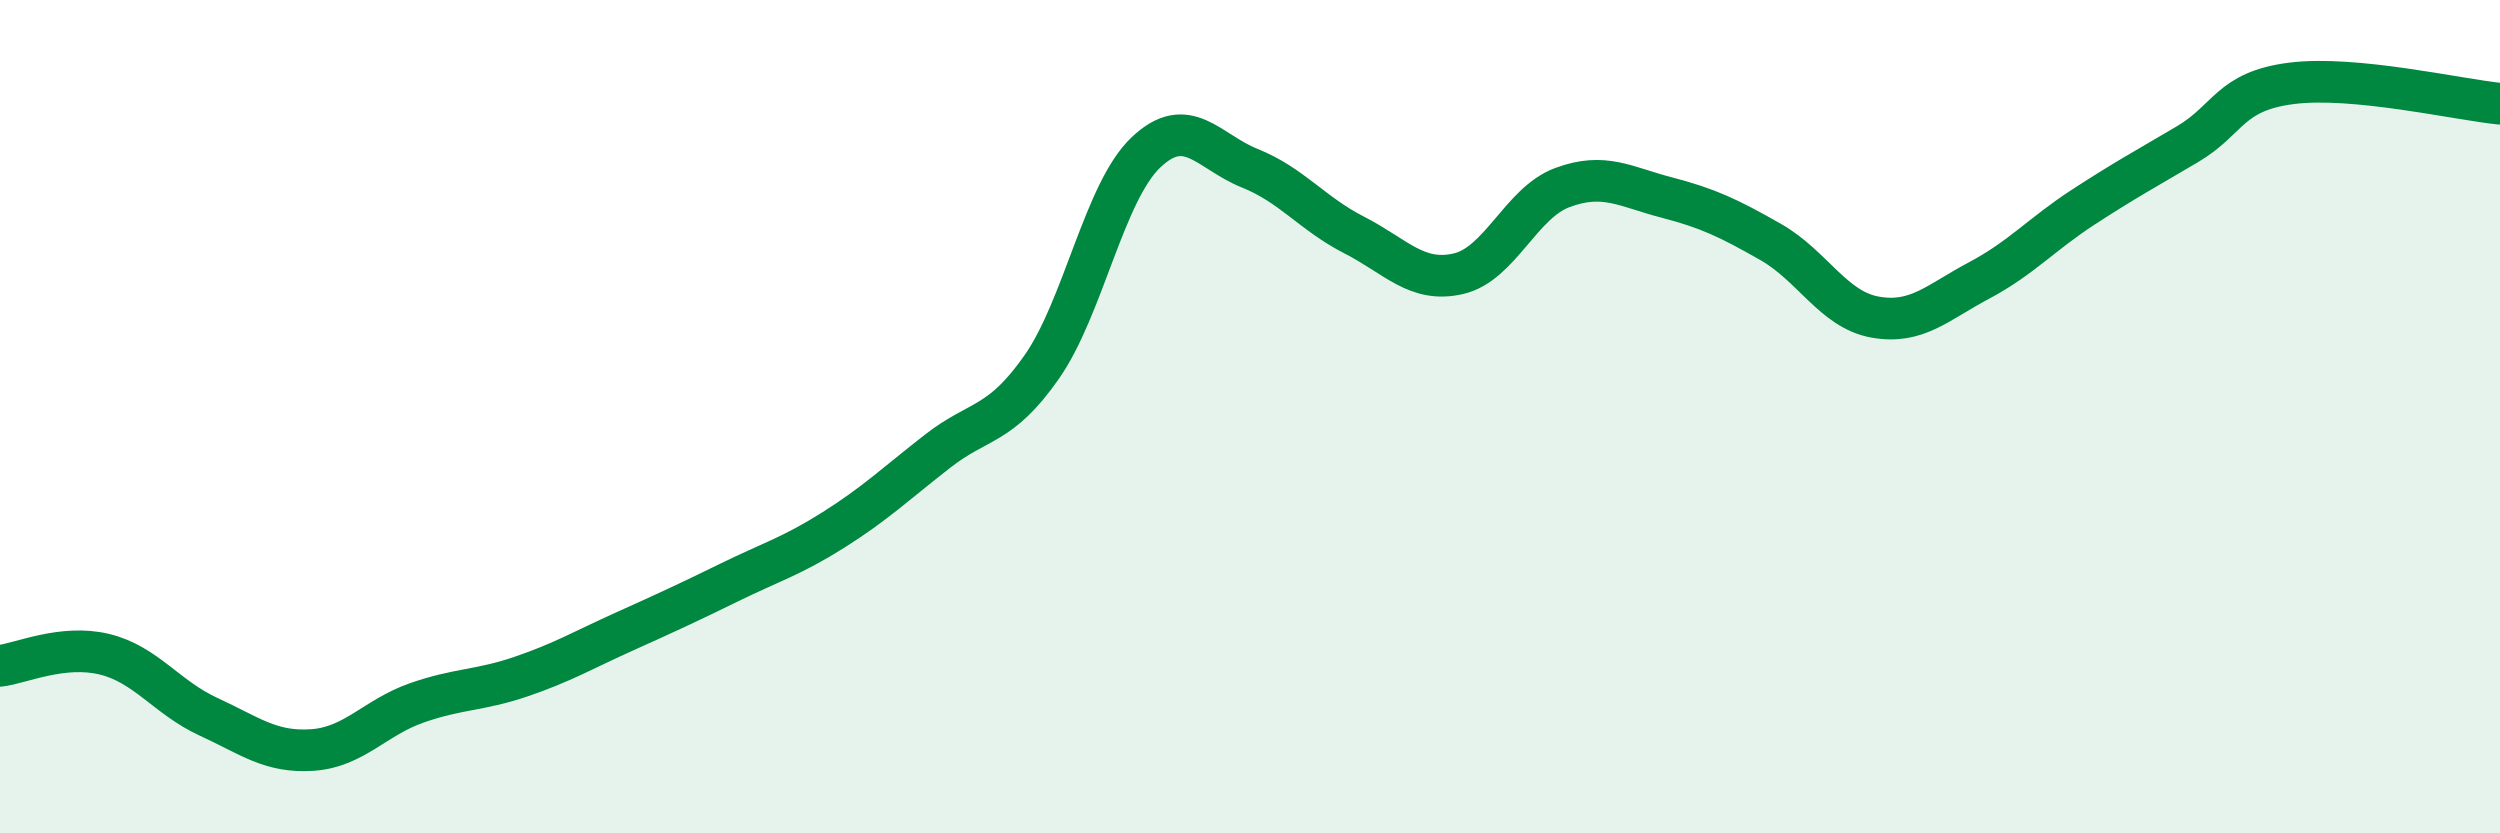
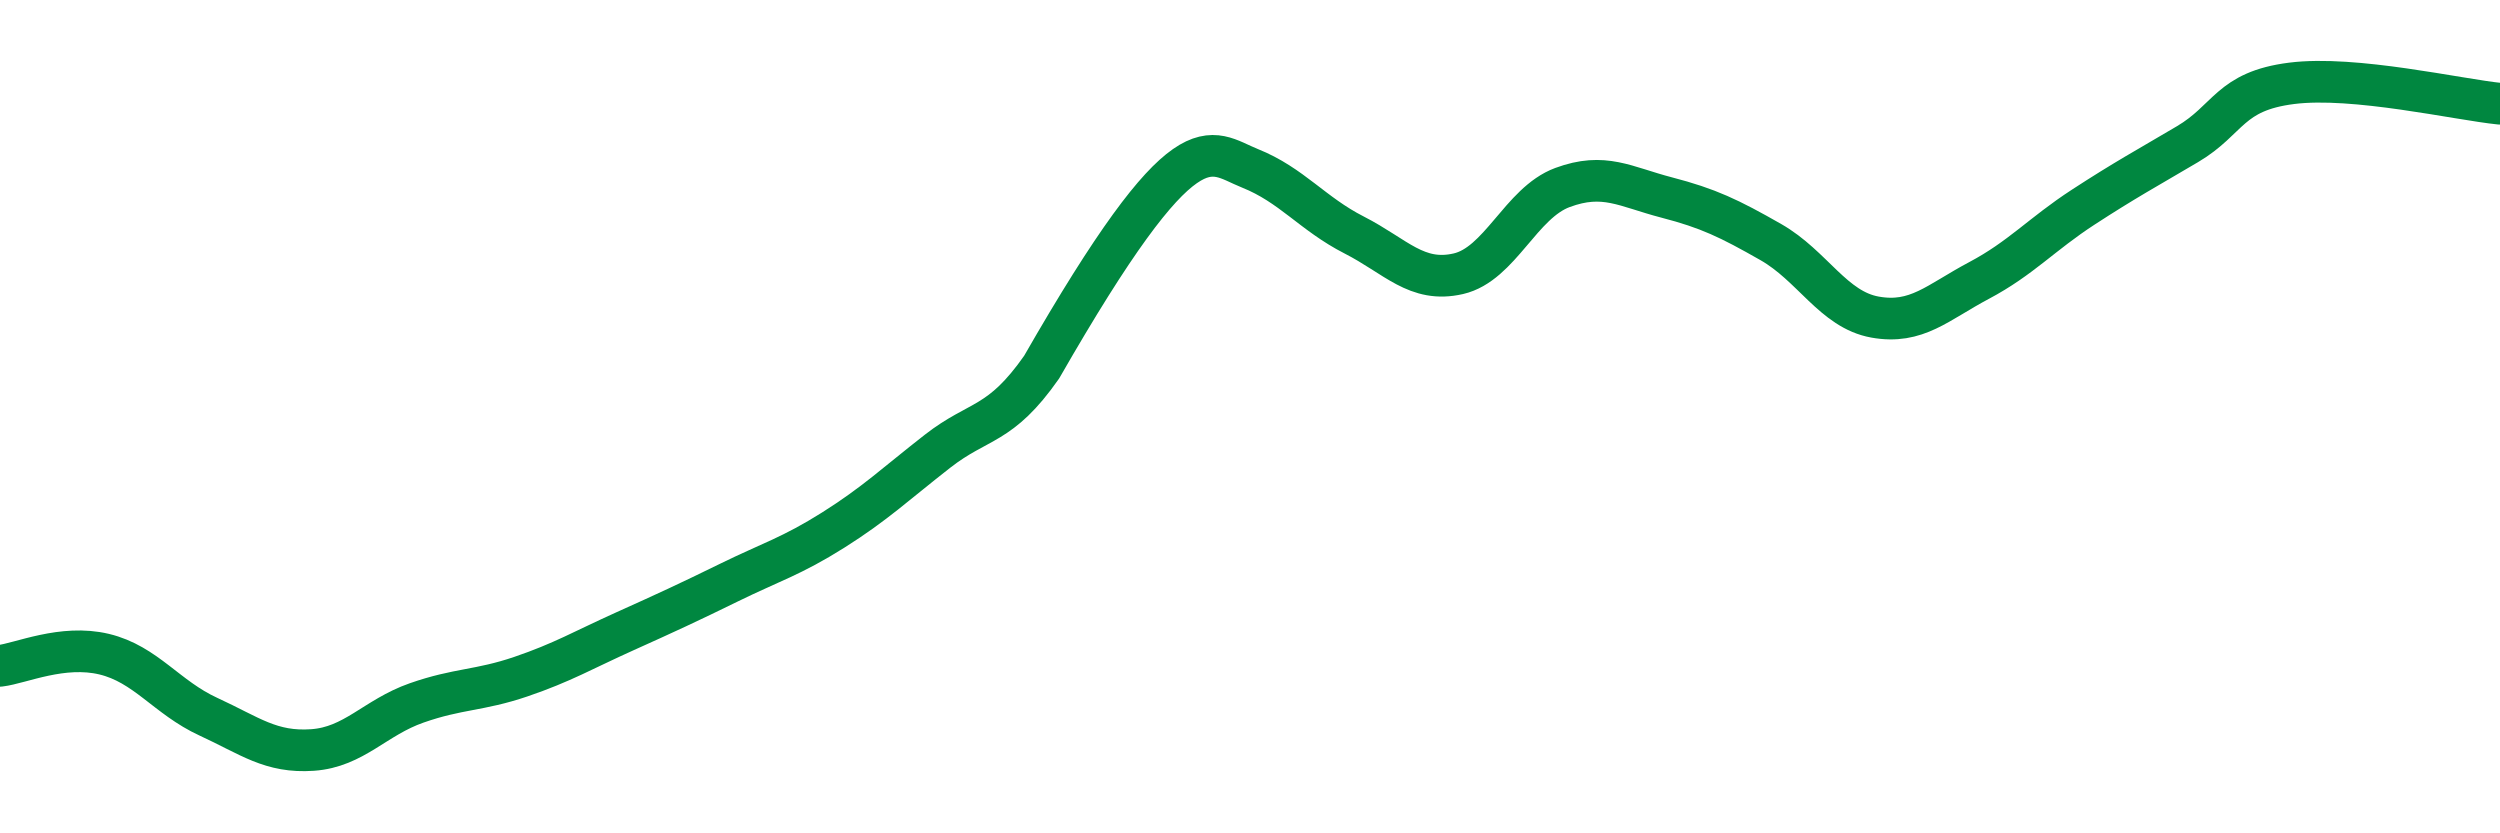
<svg xmlns="http://www.w3.org/2000/svg" width="60" height="20" viewBox="0 0 60 20">
-   <path d="M 0,15.98 C 0.5,15.92 1.5,15.46 2.5,15.7 C 3.5,15.94 4,16.74 5,17.2 C 6,17.66 6.5,18.07 7.5,18 C 8.5,17.93 9,17.22 10,16.87 C 11,16.52 11.5,16.58 12.5,16.24 C 13.5,15.9 14,15.6 15,15.15 C 16,14.7 16.5,14.47 17.5,13.98 C 18.5,13.49 19,13.35 20,12.72 C 21,12.09 21.5,11.61 22.5,10.83 C 23.5,10.05 24,10.24 25,8.81 C 26,7.38 26.5,4.61 27.5,3.66 C 28.5,2.71 29,3.64 30,4.04 C 31,4.44 31.5,5.13 32.5,5.64 C 33.5,6.15 34,6.8 35,6.57 C 36,6.34 36.5,4.87 37.5,4.5 C 38.5,4.13 39,4.48 40,4.74 C 41,5 41.5,5.24 42.5,5.81 C 43.5,6.38 44,7.43 45,7.61 C 46,7.79 46.5,7.26 47.5,6.73 C 48.5,6.2 49,5.62 50,4.97 C 51,4.32 51.5,4.05 52.5,3.46 C 53.5,2.87 53.5,2.19 55,2 C 56.5,1.81 59,2.39 60,2.49L60 20L0 20Z" fill="#008740" opacity="0.1" stroke-linecap="round" stroke-linejoin="round" />
-   <path d="M 0,15.98 C 0.5,15.92 1.5,15.46 2.5,15.7 C 3.5,15.94 4,16.74 5,17.2 C 6,17.66 6.5,18.07 7.5,18 C 8.5,17.93 9,17.22 10,16.87 C 11,16.52 11.5,16.58 12.5,16.24 C 13.5,15.9 14,15.6 15,15.15 C 16,14.7 16.5,14.47 17.5,13.98 C 18.5,13.49 19,13.35 20,12.72 C 21,12.09 21.5,11.61 22.5,10.83 C 23.5,10.05 24,10.24 25,8.81 C 26,7.38 26.5,4.61 27.5,3.66 C 28.5,2.71 29,3.64 30,4.04 C 31,4.44 31.5,5.13 32.5,5.64 C 33.5,6.15 34,6.8 35,6.57 C 36,6.34 36.5,4.87 37.5,4.5 C 38.5,4.13 39,4.48 40,4.74 C 41,5 41.5,5.24 42.5,5.81 C 43.5,6.38 44,7.43 45,7.61 C 46,7.79 46.5,7.26 47.5,6.73 C 48.5,6.2 49,5.62 50,4.97 C 51,4.32 51.5,4.05 52.5,3.46 C 53.5,2.87 53.5,2.19 55,2 C 56.5,1.81 59,2.39 60,2.49" stroke="#008740" stroke-width="1" fill="none" stroke-linecap="round" stroke-linejoin="round" />
+   <path d="M 0,15.98 C 0.5,15.92 1.5,15.46 2.5,15.7 C 3.5,15.94 4,16.74 5,17.2 C 6,17.66 6.5,18.07 7.5,18 C 8.5,17.93 9,17.22 10,16.87 C 11,16.52 11.5,16.58 12.5,16.24 C 13.5,15.9 14,15.6 15,15.15 C 16,14.7 16.5,14.47 17.5,13.98 C 18.5,13.49 19,13.35 20,12.72 C 21,12.09 21.5,11.61 22.5,10.83 C 23.5,10.05 24,10.24 25,8.81 C 28.5,2.71 29,3.64 30,4.04 C 31,4.44 31.5,5.13 32.5,5.64 C 33.5,6.15 34,6.8 35,6.57 C 36,6.34 36.5,4.87 37.5,4.5 C 38.5,4.13 39,4.48 40,4.74 C 41,5 41.5,5.24 42.5,5.81 C 43.5,6.38 44,7.43 45,7.61 C 46,7.79 46.5,7.26 47.5,6.73 C 48.5,6.2 49,5.62 50,4.97 C 51,4.32 51.5,4.05 52.5,3.46 C 53.5,2.87 53.5,2.19 55,2 C 56.5,1.81 59,2.39 60,2.49" stroke="#008740" stroke-width="1" fill="none" stroke-linecap="round" stroke-linejoin="round" />
</svg>